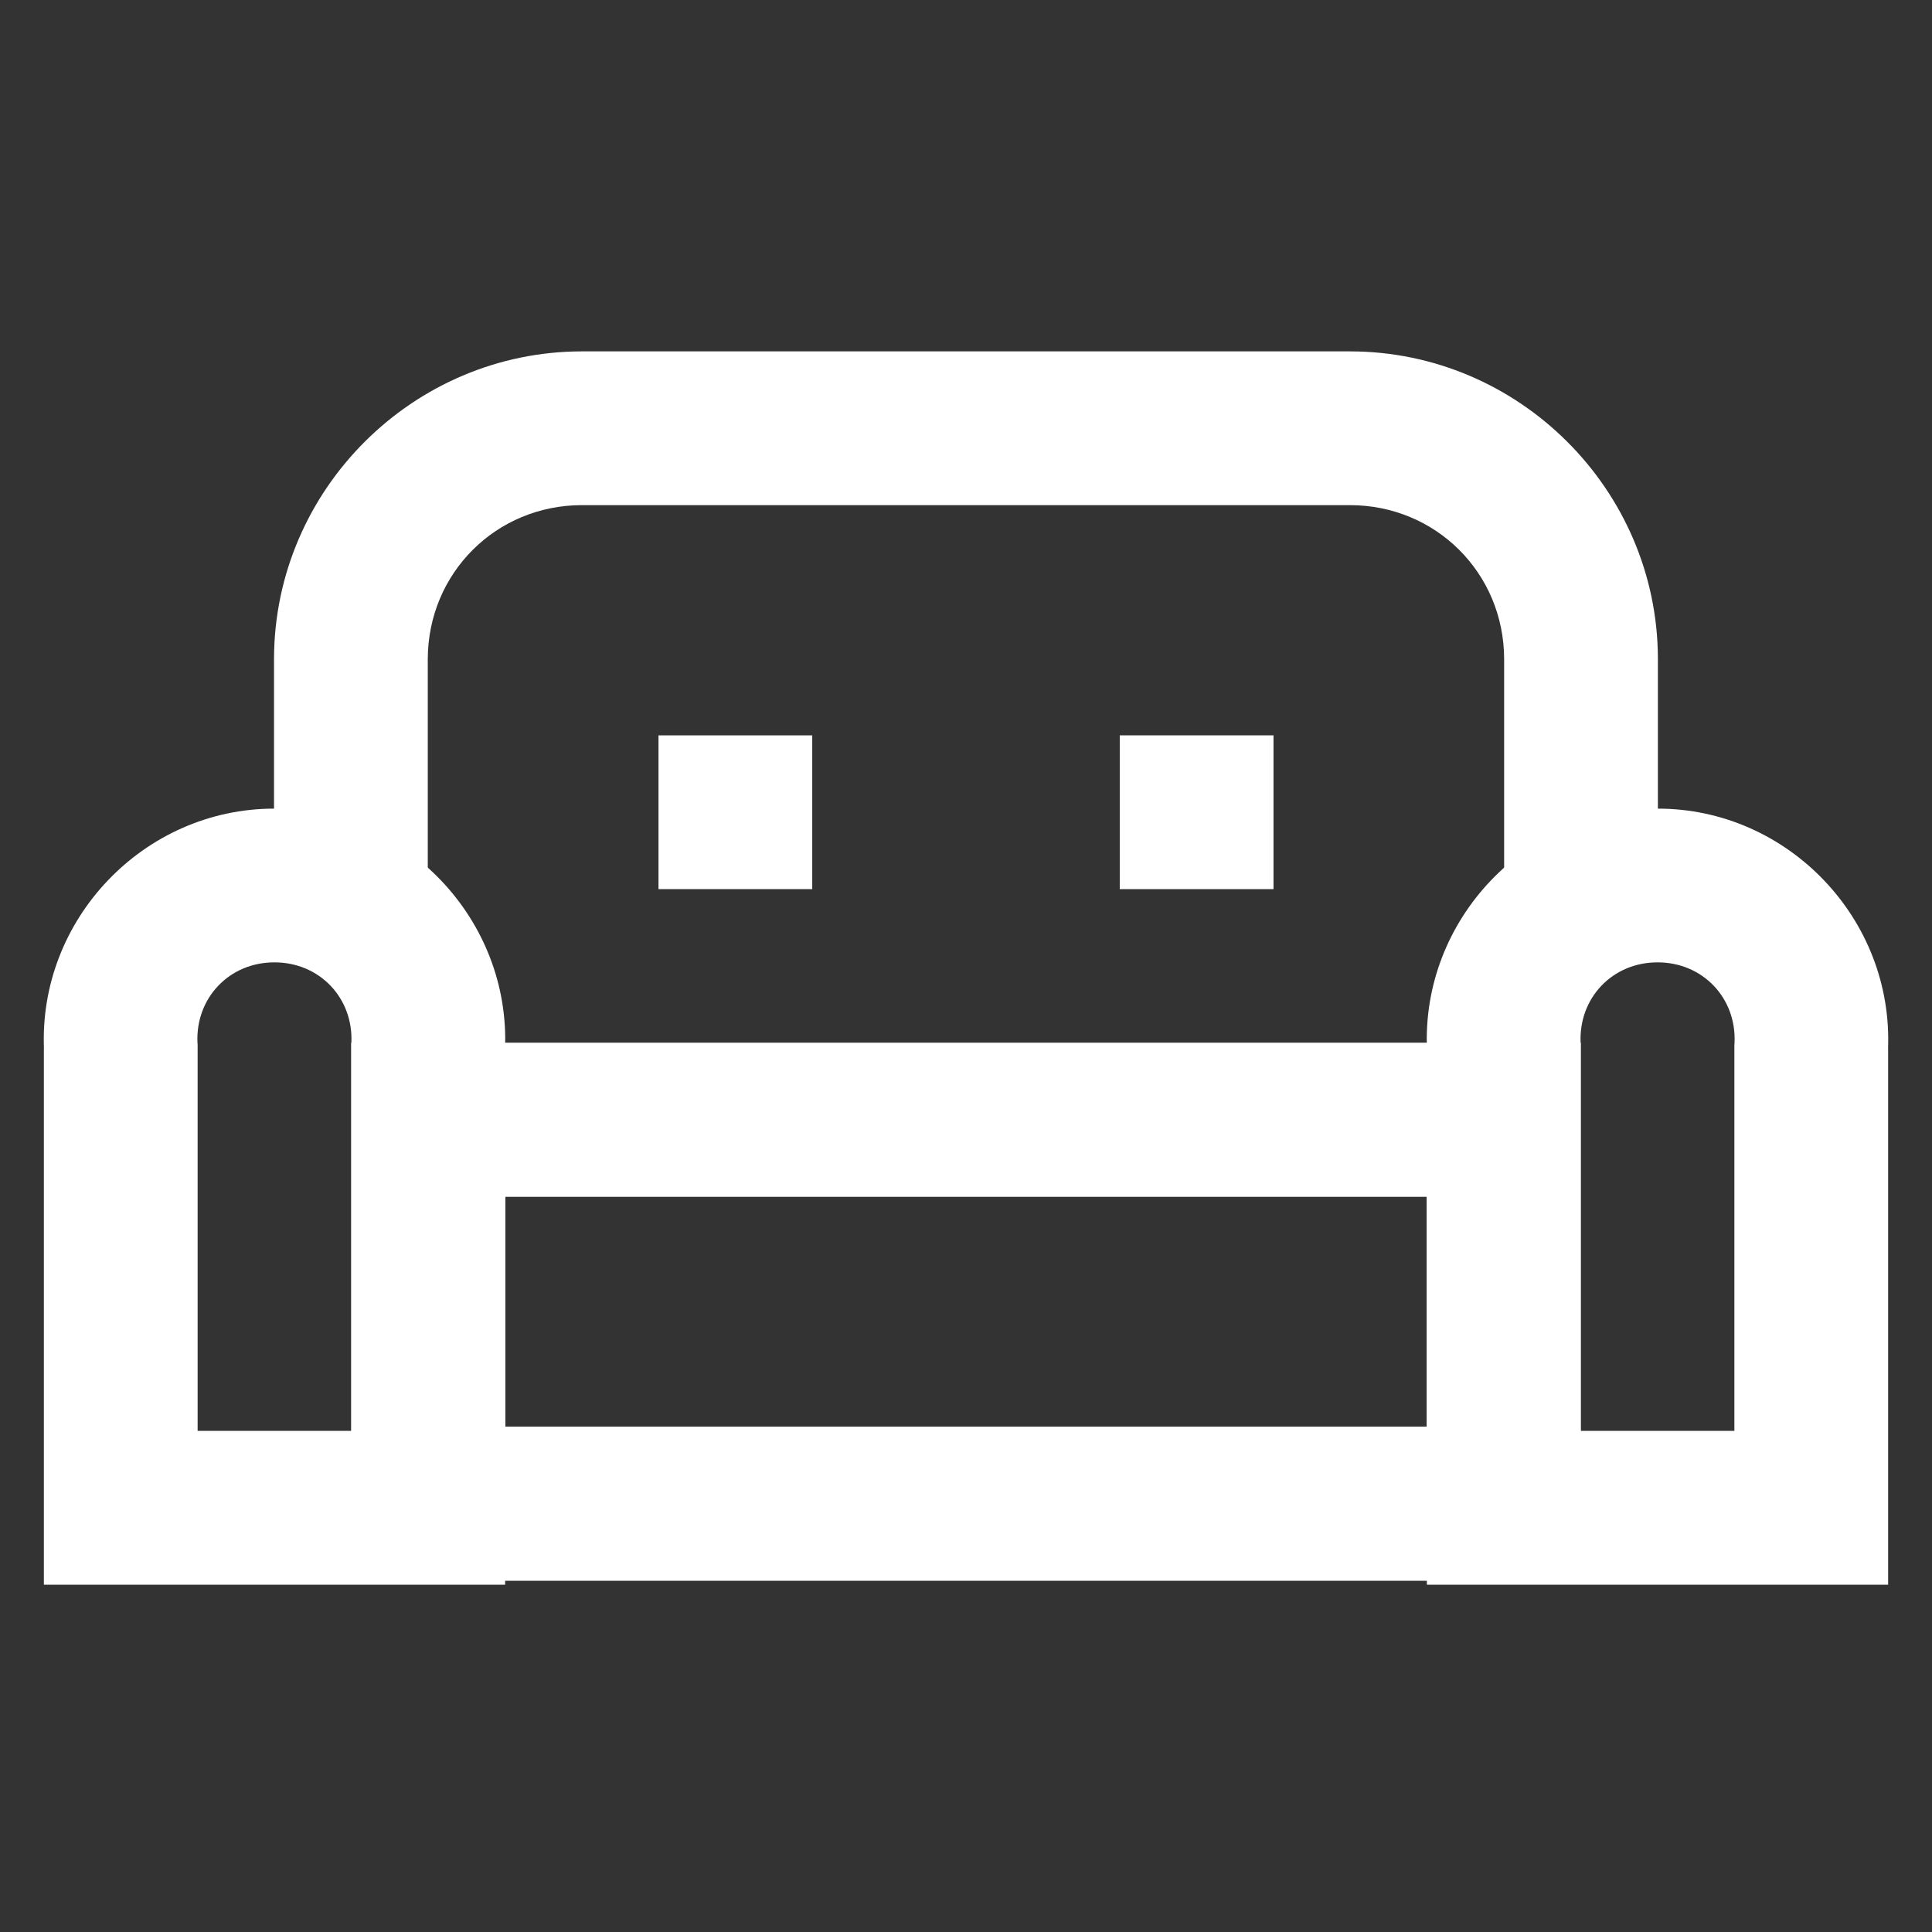
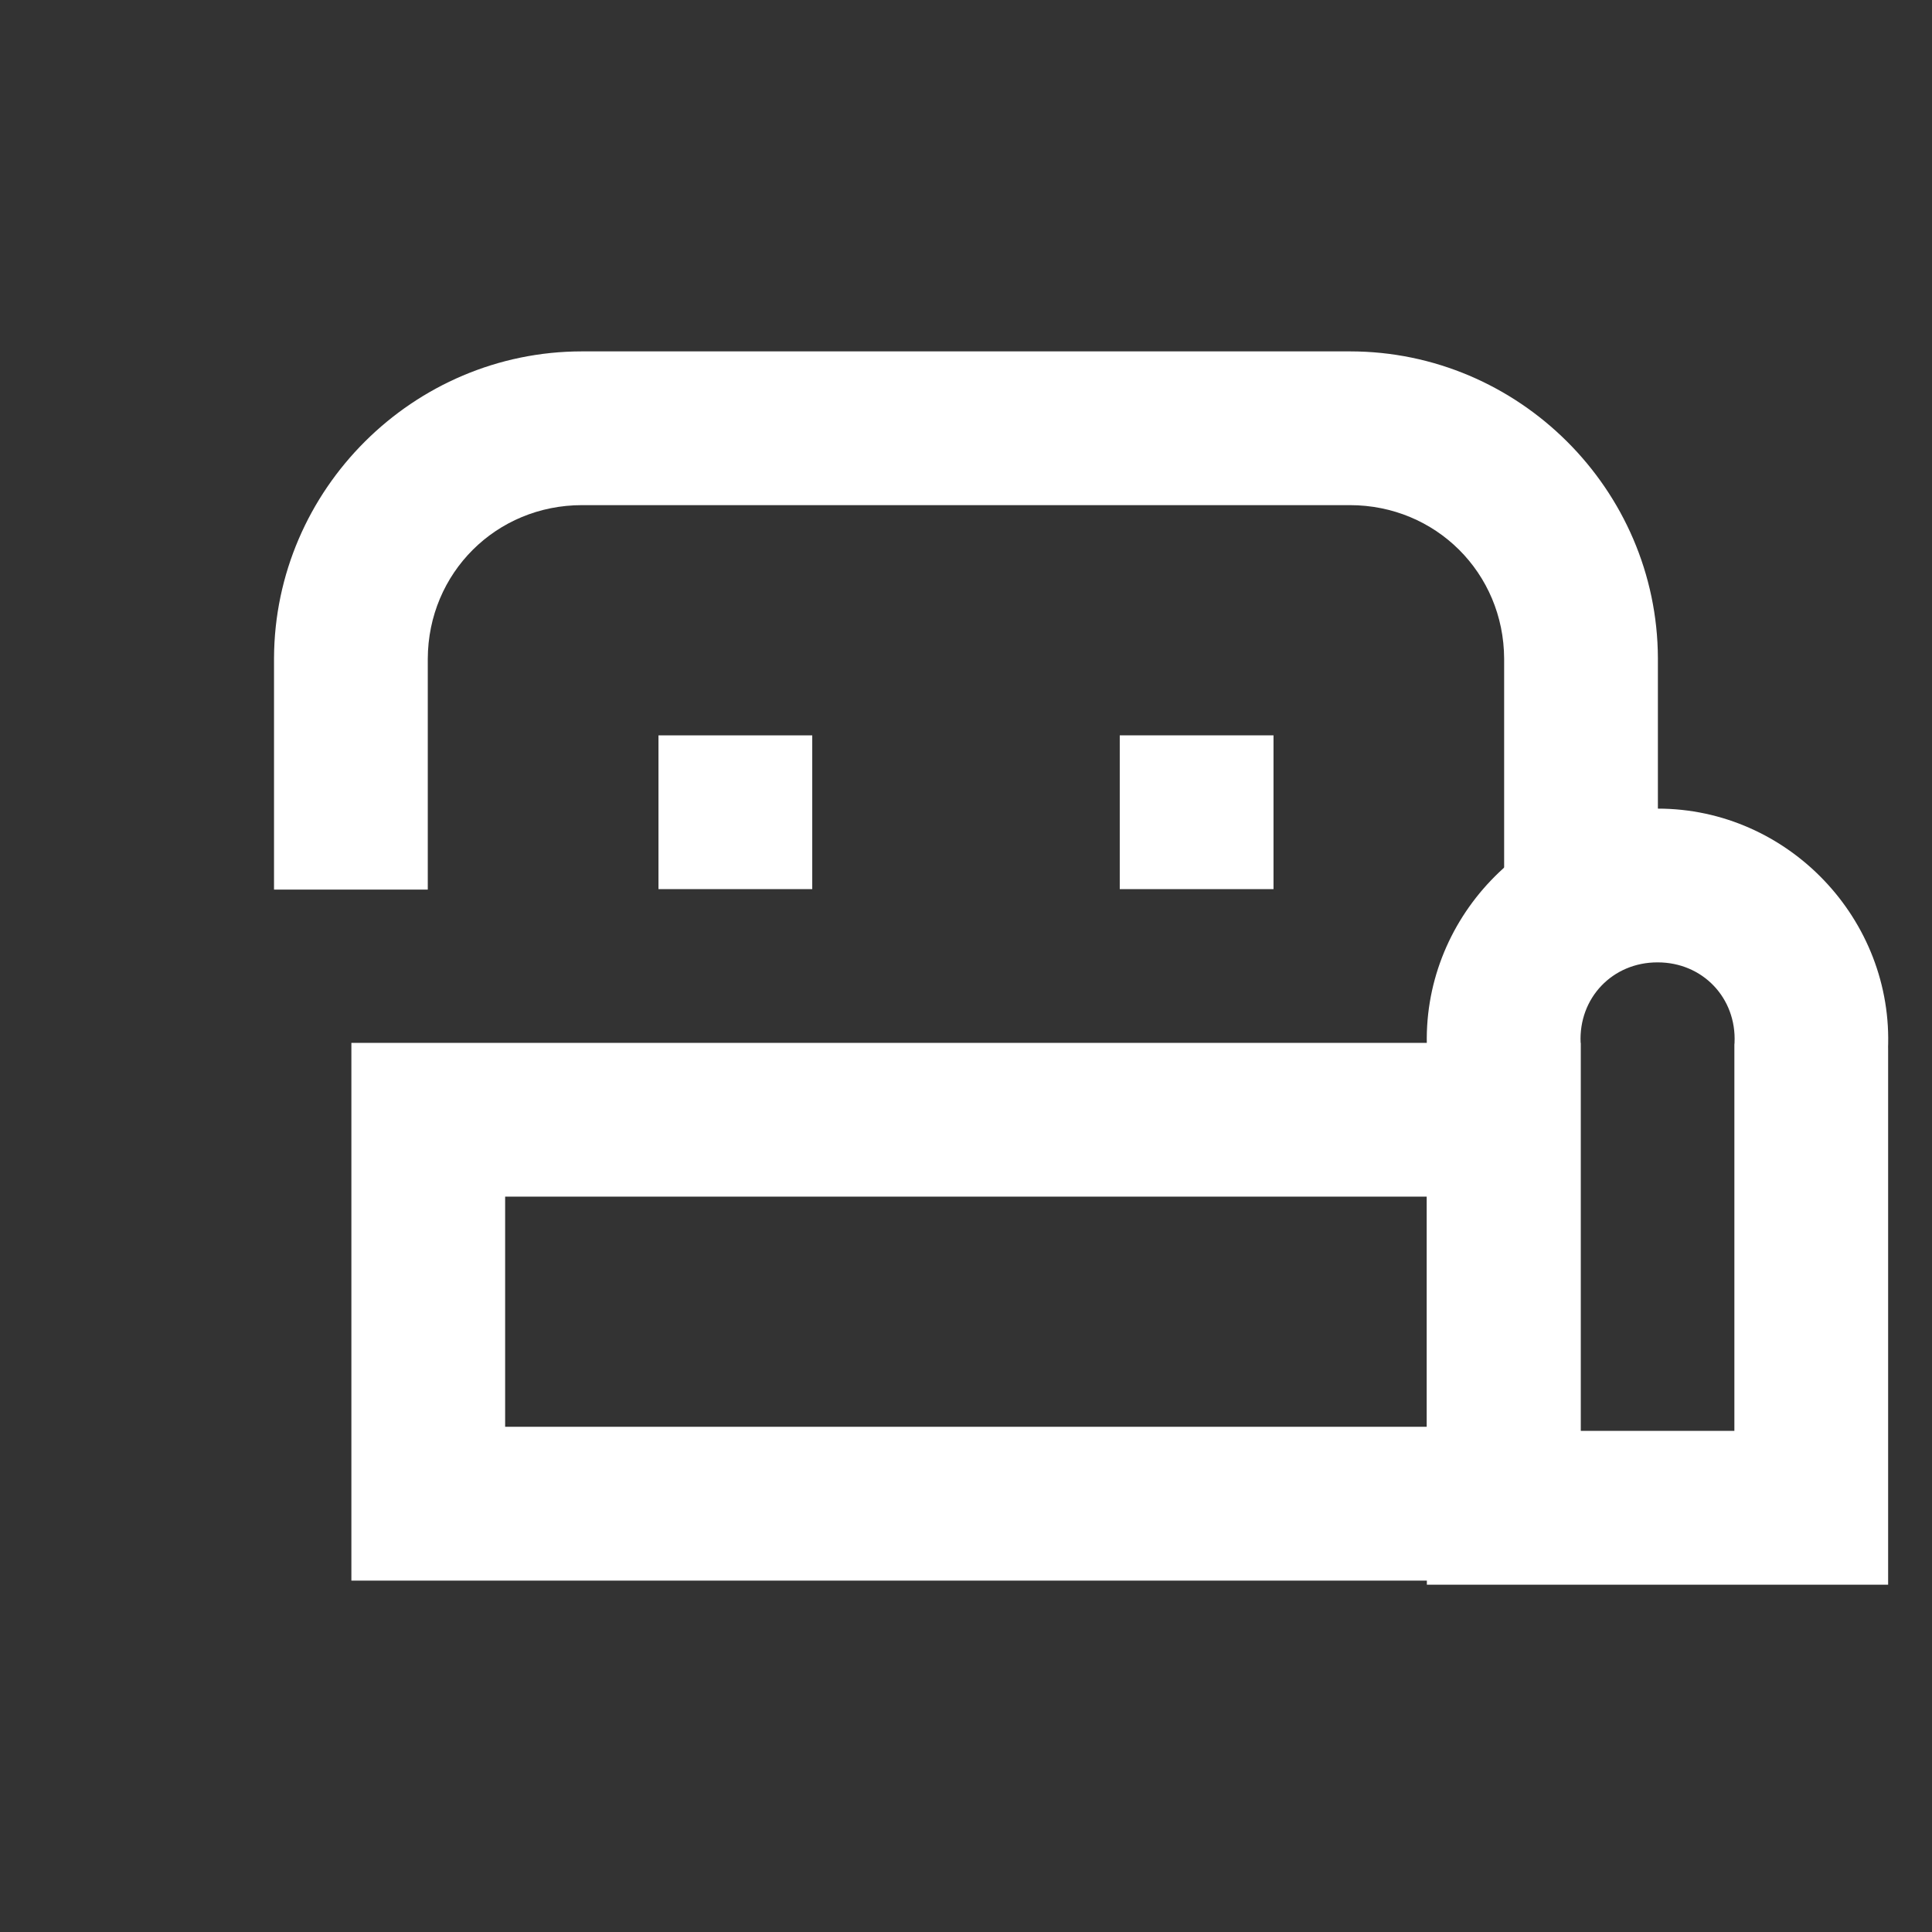
<svg xmlns="http://www.w3.org/2000/svg" xmlns:ns1="http://sodipodi.sourceforge.net/DTD/sodipodi-0.dtd" xmlns:ns2="http://www.inkscape.org/namespaces/inkscape" width="800px" height="800px" viewBox="0 0 24 24" id="Layer_1" data-name="Layer 1" version="1.1" ns1:docname="living.svg" ns2:version="1.3.2 (091e20e, 2023-11-25, custom)">
  <rect x="0" y="0" width="24" height="24" fill="#333333" stroke="none" />
  <ns1:namedview id="namedview5" pagecolor="#ffffff" bordercolor="#000000" borderopacity="0.25" ns2:showpageshadow="2" ns2:pageopacity="0.0" ns2:pagecheckerboard="0" ns2:deskcolor="#d1d1d1" ns2:zoom="1.01625" ns2:cx="400" ns2:cy="400" ns2:window-width="1920" ns2:window-height="1009" ns2:window-x="-8" ns2:window-y="-8" ns2:window-maximized="1" ns2:current-layer="Layer_1" />
  <defs id="defs1">
    <style id="style1">.cls-1{fill:none;stroke:#020202;stroke-miterlimit:10;stroke-width:1.91px;}</style>
  </defs>
  <path style="color:#000000;fill:#ffffff;stroke-miterlimit:10;-inkscape-stroke:none" d="m 4.365,12.955 v 6.68 H 19.635 v -6.68 z m 1.91,1.91 H 17.725 v 2.859 H 6.275 Z" id="rect1" />
-   <path style="color:#000000;fill:#ffffff;stroke-miterlimit:10;-inkscape-stroke:none" d="m 4.365,12.955 v 6.68 H 19.635 v -6.68 z m 1.91,1.91 H 17.725 v 2.859 H 6.275 Z" id="rect2" />
  <path style="color:#000000;fill:#ffffff;stroke-miterlimit:10;-inkscape-stroke:none" d="m 20.59,10.045 c -1.623,-7.03e-4 -2.94,1.379 -2.863,3 L 17.725,13 v 6.686 h 5.73 V 13 l -0.002,0.045 c 0.076,-1.621 -1.239,-3.001 -2.861,-3 z m 0,1.91 h 0.002 c 0.559,-6.2e-4 0.981,0.442 0.955,1 l -0.002,0.021 v 4.799 h -1.91 v -4.799 -0.021 c -0.026,-0.558 0.396,-1.001 0.955,-1 z" id="path2" />
-   <path style="color:#000000;fill:#ffffff;stroke-miterlimit:10;-inkscape-stroke:none" d="m 3.408,10.045 c -1.623,-7.02e-4 -2.938,1.379 -2.861,3 L 0.545,13 v 6.686 H 6.275 V 13 l -0.002,0.045 c 0.076,-1.621 -1.241,-3.001 -2.863,-3 z m 0,1.91 h 0.002 c 0.559,-6.2e-4 0.981,0.442 0.955,1 v 0.021 4.799 H 2.455 v -4.799 l -0.002,-0.021 c -0.026,-0.558 0.396,-1.001 0.955,-1 z" id="path3" />
  <path style="color:#000000;fill:#ffffff;stroke-miterlimit:10;-inkscape-stroke:none" d="M 7.23,4.365 C 5.134,4.365 3.412,6.08 3.404,8.176 v 0.002 2.873 H 5.314 V 8.184 C 5.318,7.117 6.164,6.275 7.23,6.275 h 9.539 c 1.066,-6.4e-6 1.912,0.842 1.916,1.908 v 2.867 h 1.91 V 8.178 8.176 C 20.588,6.08 18.866,4.365 16.77,4.365 Z" id="path4" />
  <path style="color:#000000;fill:#ffffff;stroke-miterlimit:10;-inkscape-stroke:none" d="M 8.18,9.135 V 11.045 H 10.09 V 9.135 Z" id="line4" />
  <path style="color:#000000;fill:#ffffff;stroke-miterlimit:10;-inkscape-stroke:none" d="m 13.91,9.135 v 1.91 h 1.91 V 9.135 Z" id="line5" />
</svg>